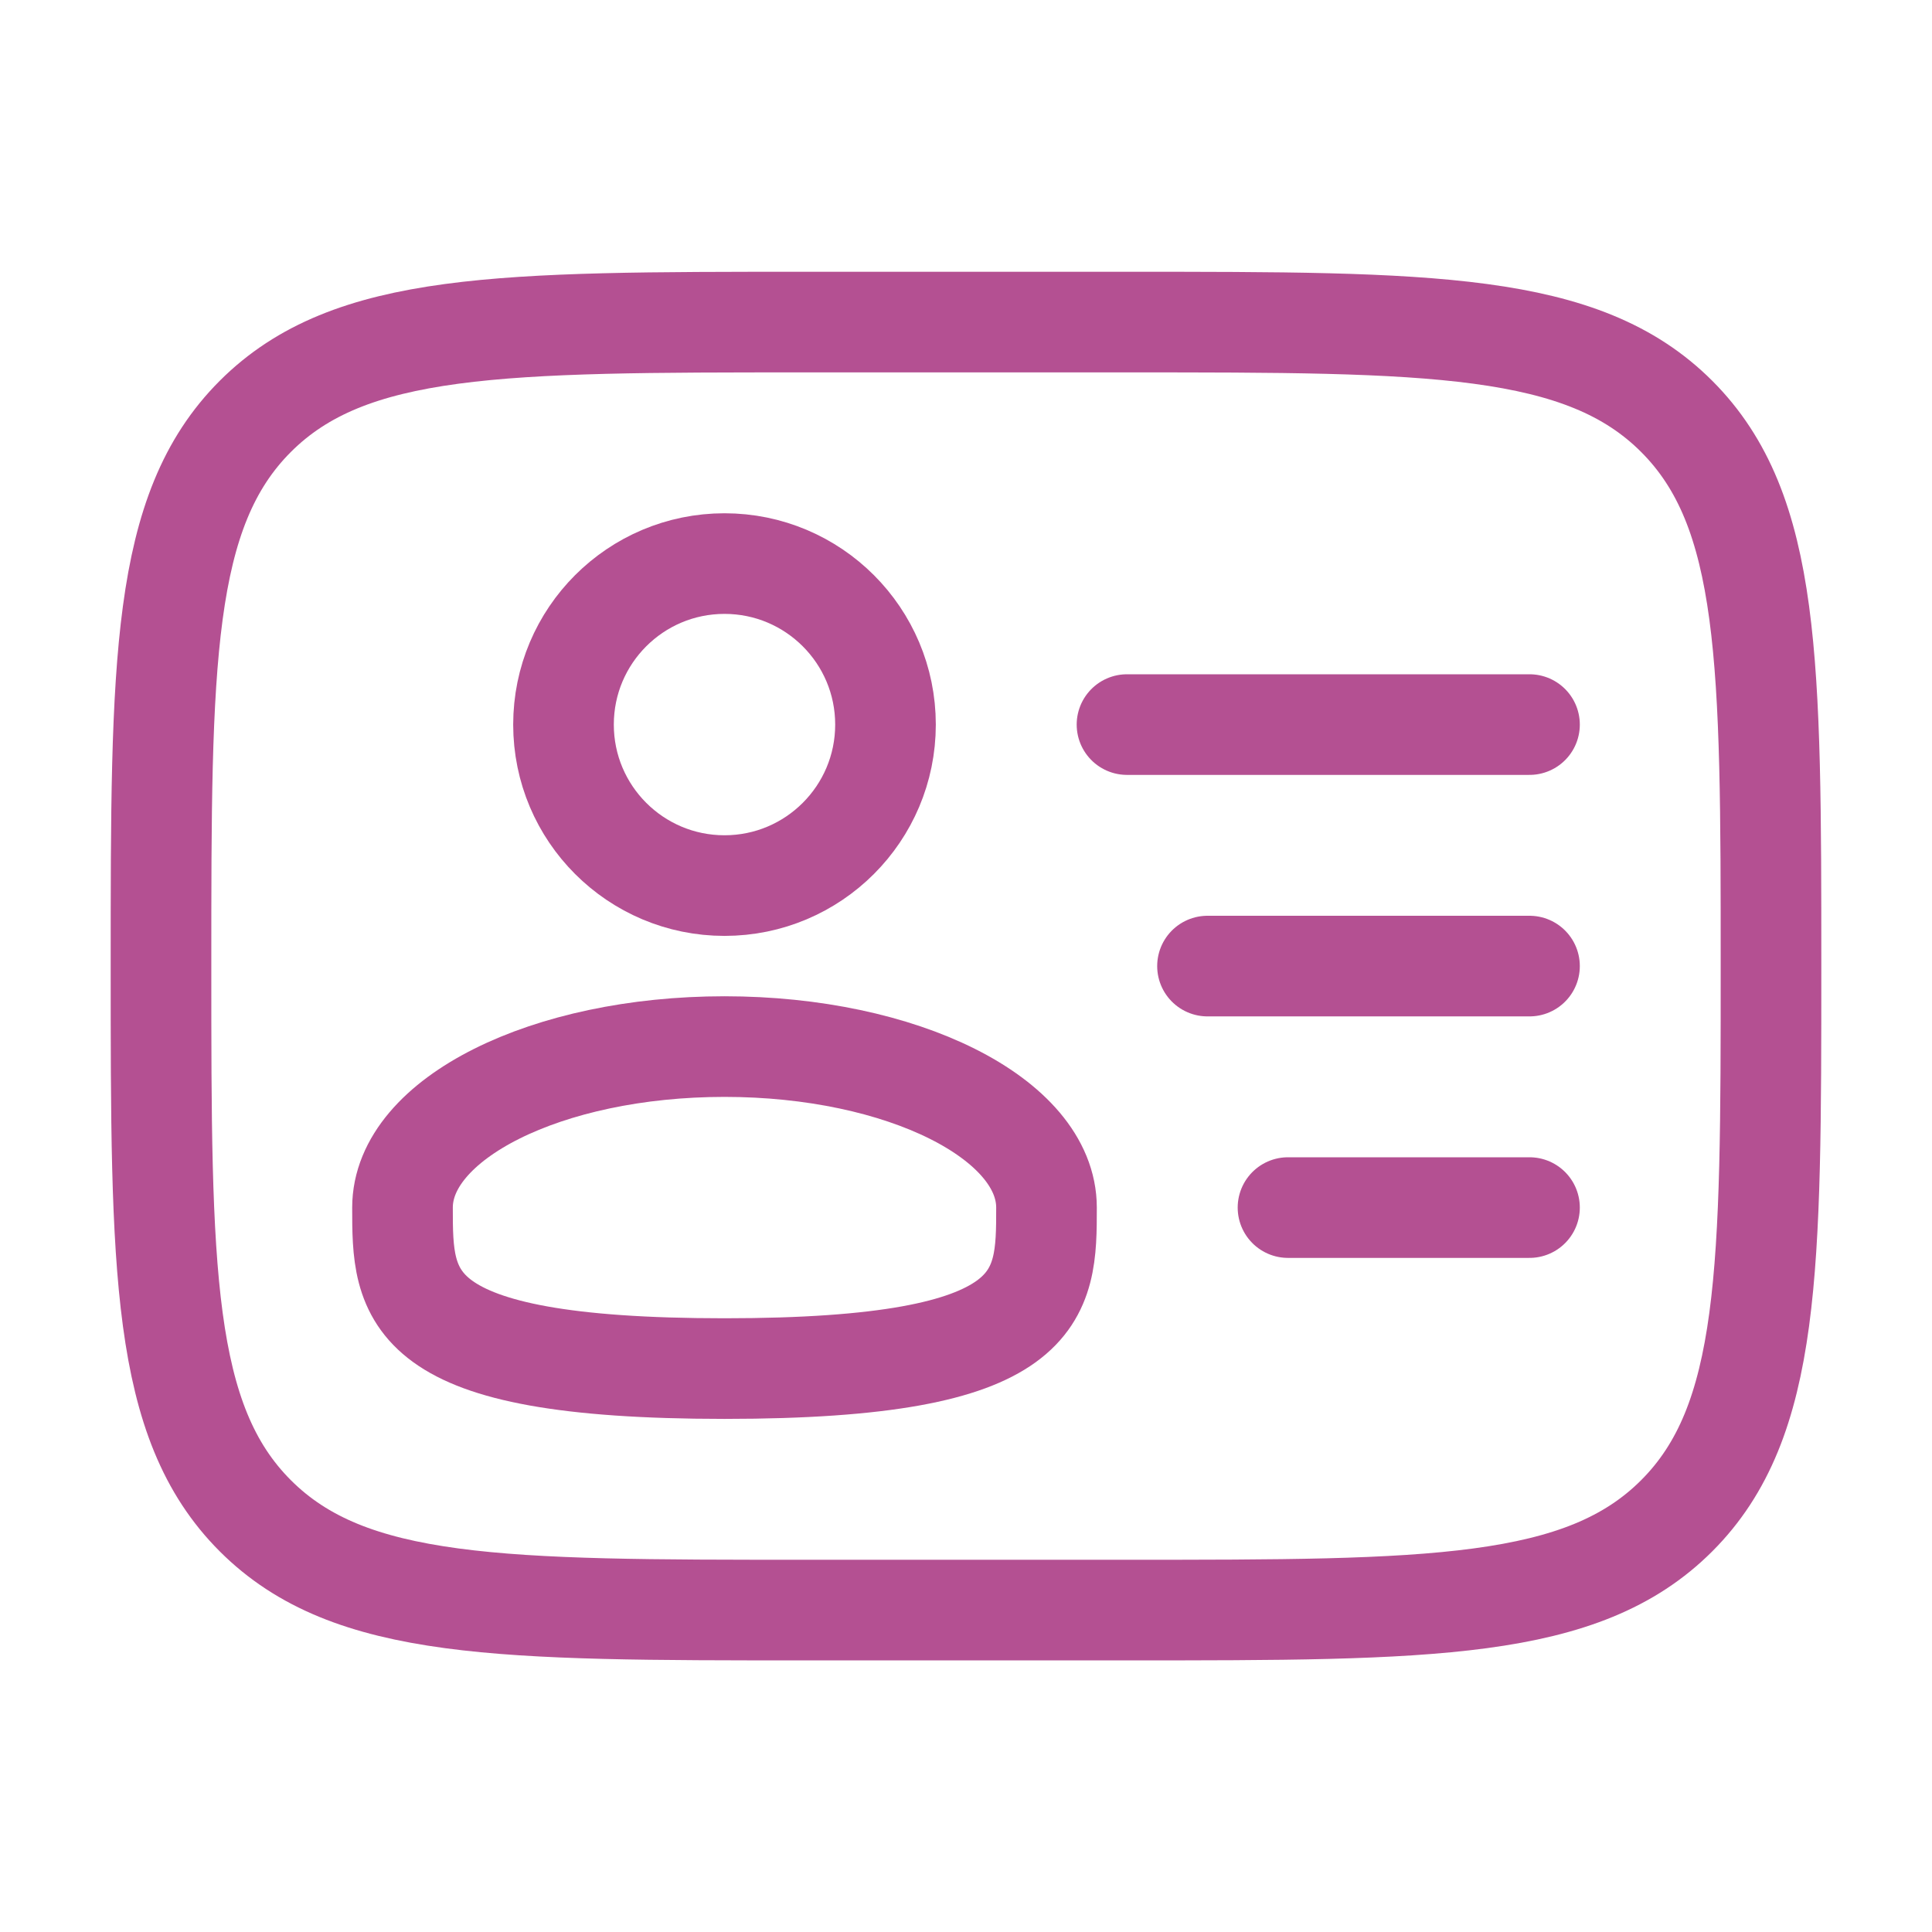
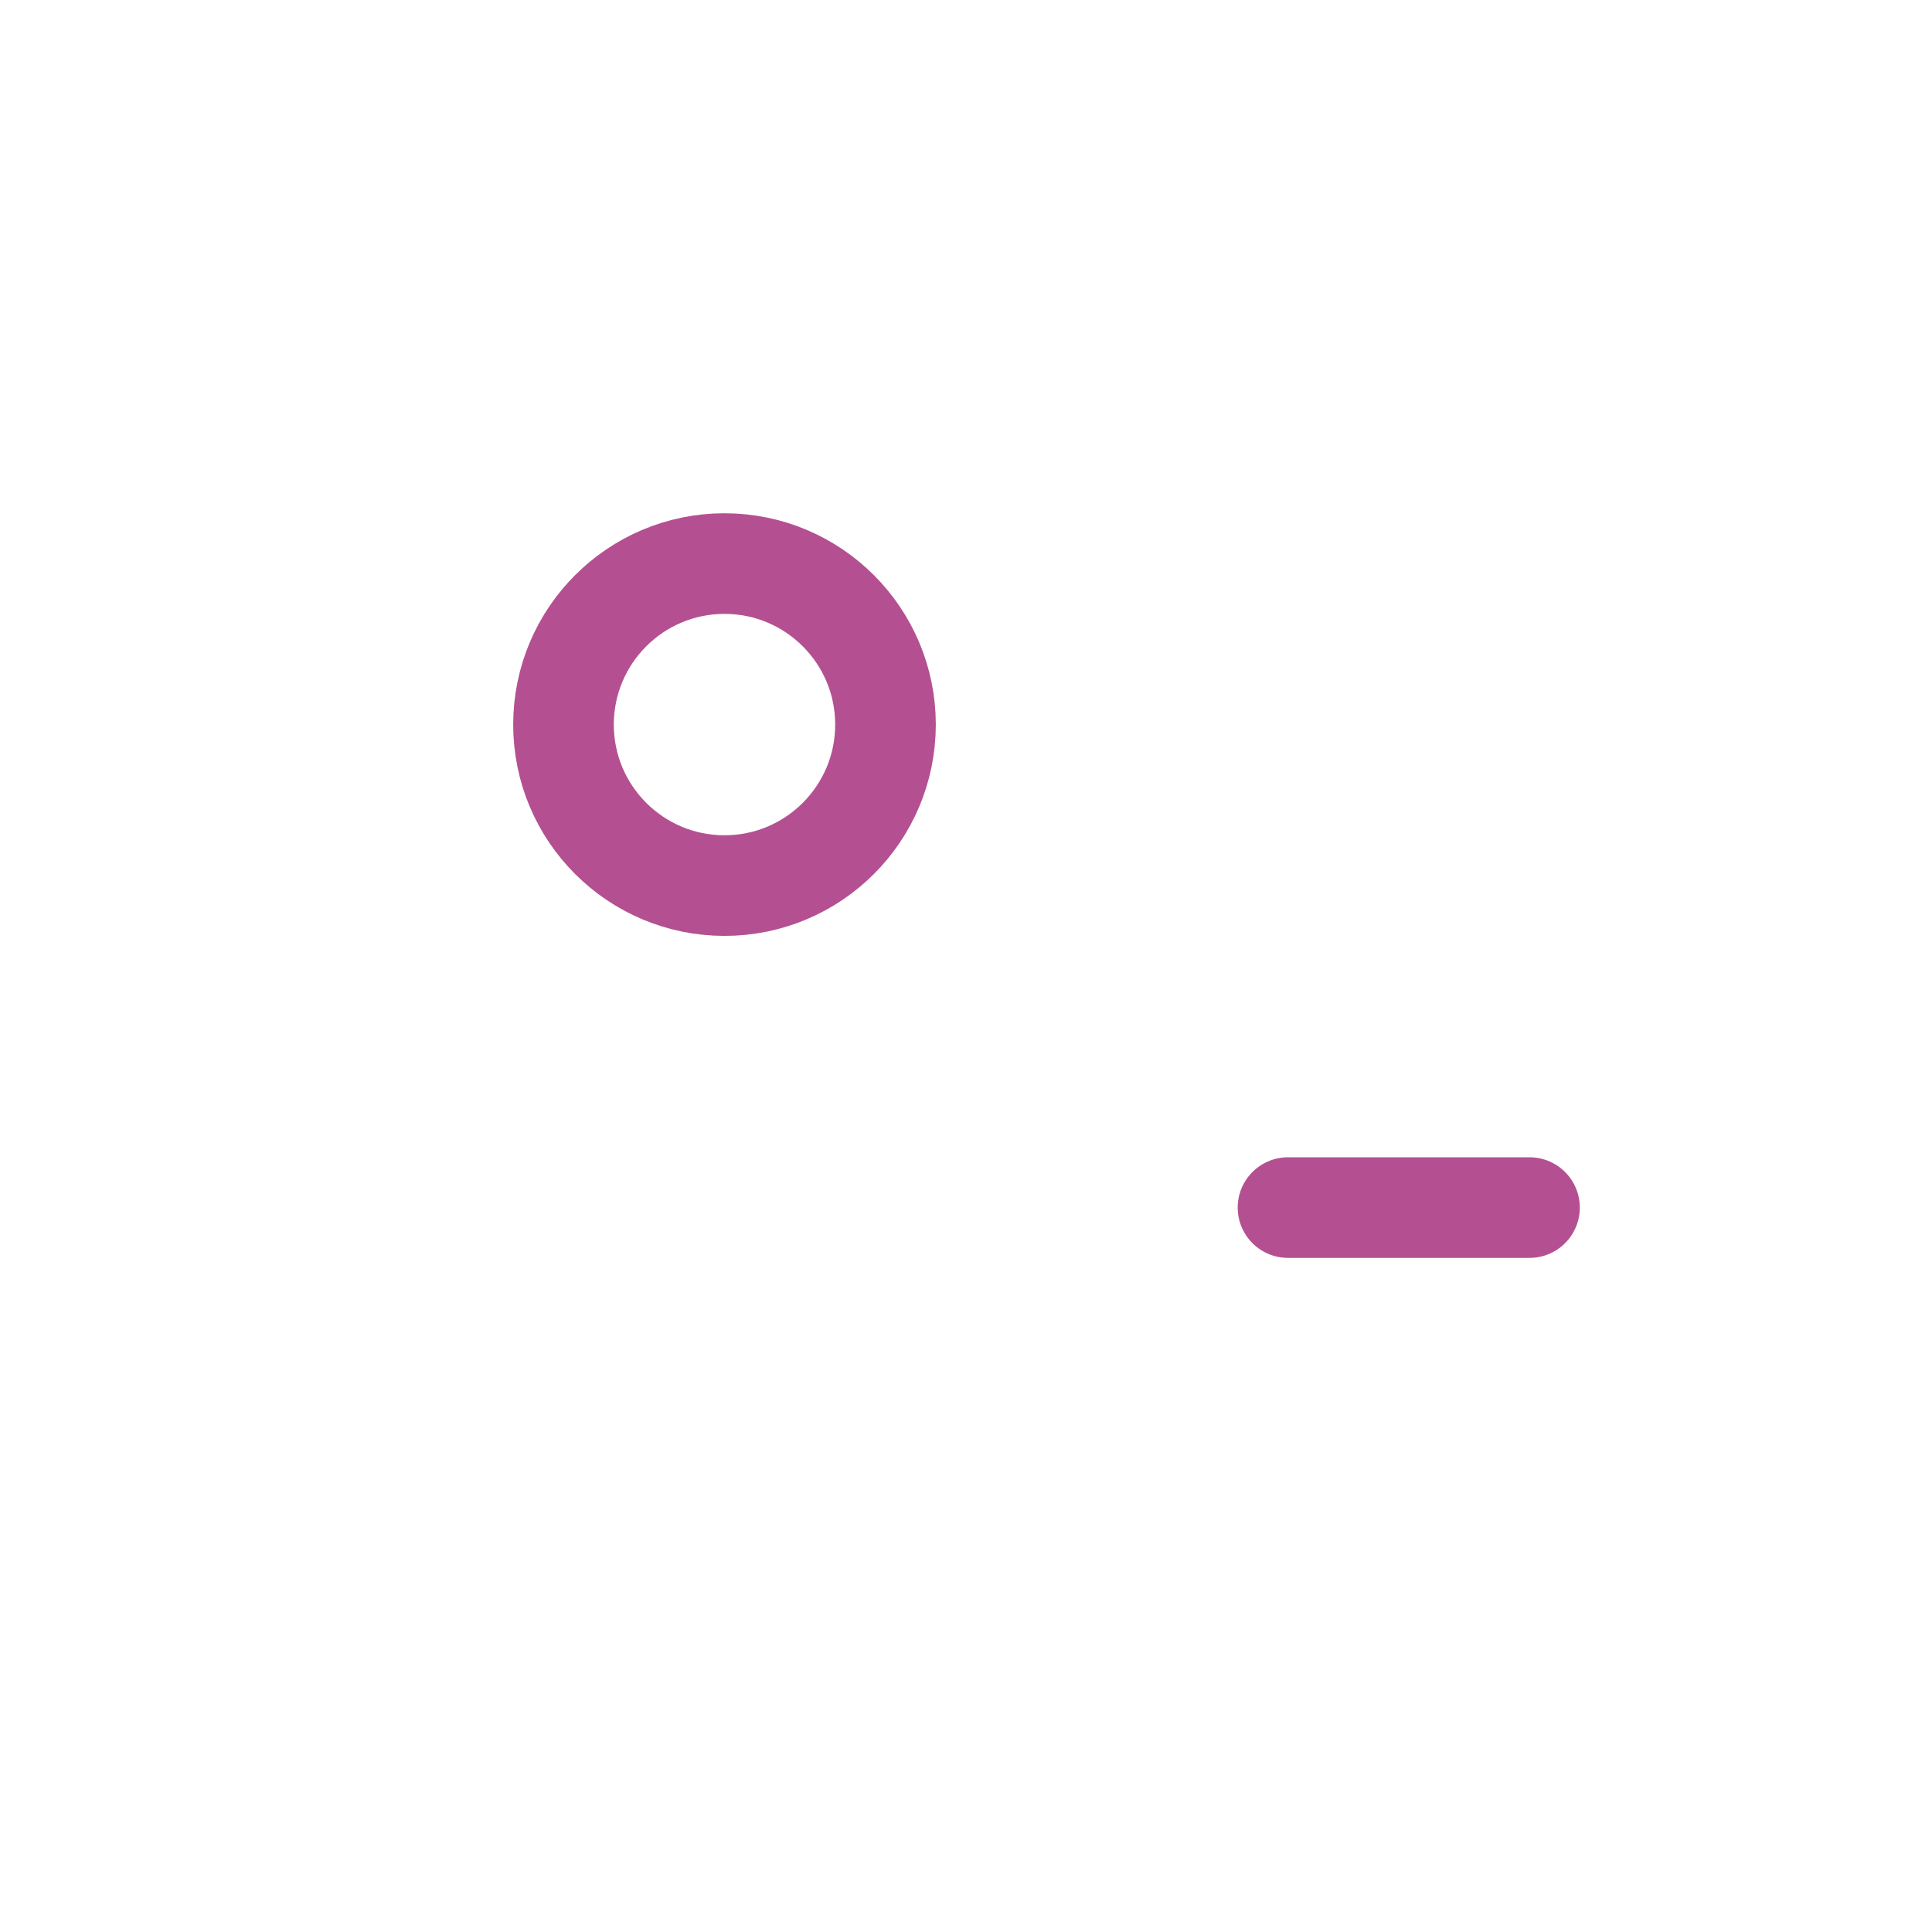
<svg xmlns="http://www.w3.org/2000/svg" width="48" height="48" viewBox="0 0 48 48" fill="none">
  <circle cx="18" cy="18.002" r="4" stroke="#B45092" stroke-width="2.5" />
-   <path d="M26 30.002C26 32.211 26 34.002 18 34.002C10 34.002 10 32.211 10 30.002C10 27.793 13.582 26.002 18 26.002C22.418 26.002 26 27.793 26 30.002Z" stroke="#B45092" stroke-width="2.5" />
-   <path d="M4 24.002C4 16.459 4 12.688 6.343 10.345C8.686 8.002 12.457 8.002 20 8.002H28C35.542 8.002 39.314 8.002 41.657 10.345C44 12.688 44 16.459 44 24.002C44 31.544 44 35.316 41.657 37.659C39.314 40.002 35.542 40.002 28 40.002H20C12.457 40.002 8.686 40.002 6.343 37.659C4 35.316 4 31.544 4 24.002Z" stroke="#B45092" stroke-width="2.5" />
-   <path d="M38 24.002H30" stroke="#B45092" stroke-width="2.5" stroke-linecap="round" />
-   <path d="M38 18.002H28" stroke="#B45092" stroke-width="2.5" stroke-linecap="round" />
  <path d="M38 30.002H32" stroke="#B45092" stroke-width="2.5" stroke-linecap="round" />
</svg>